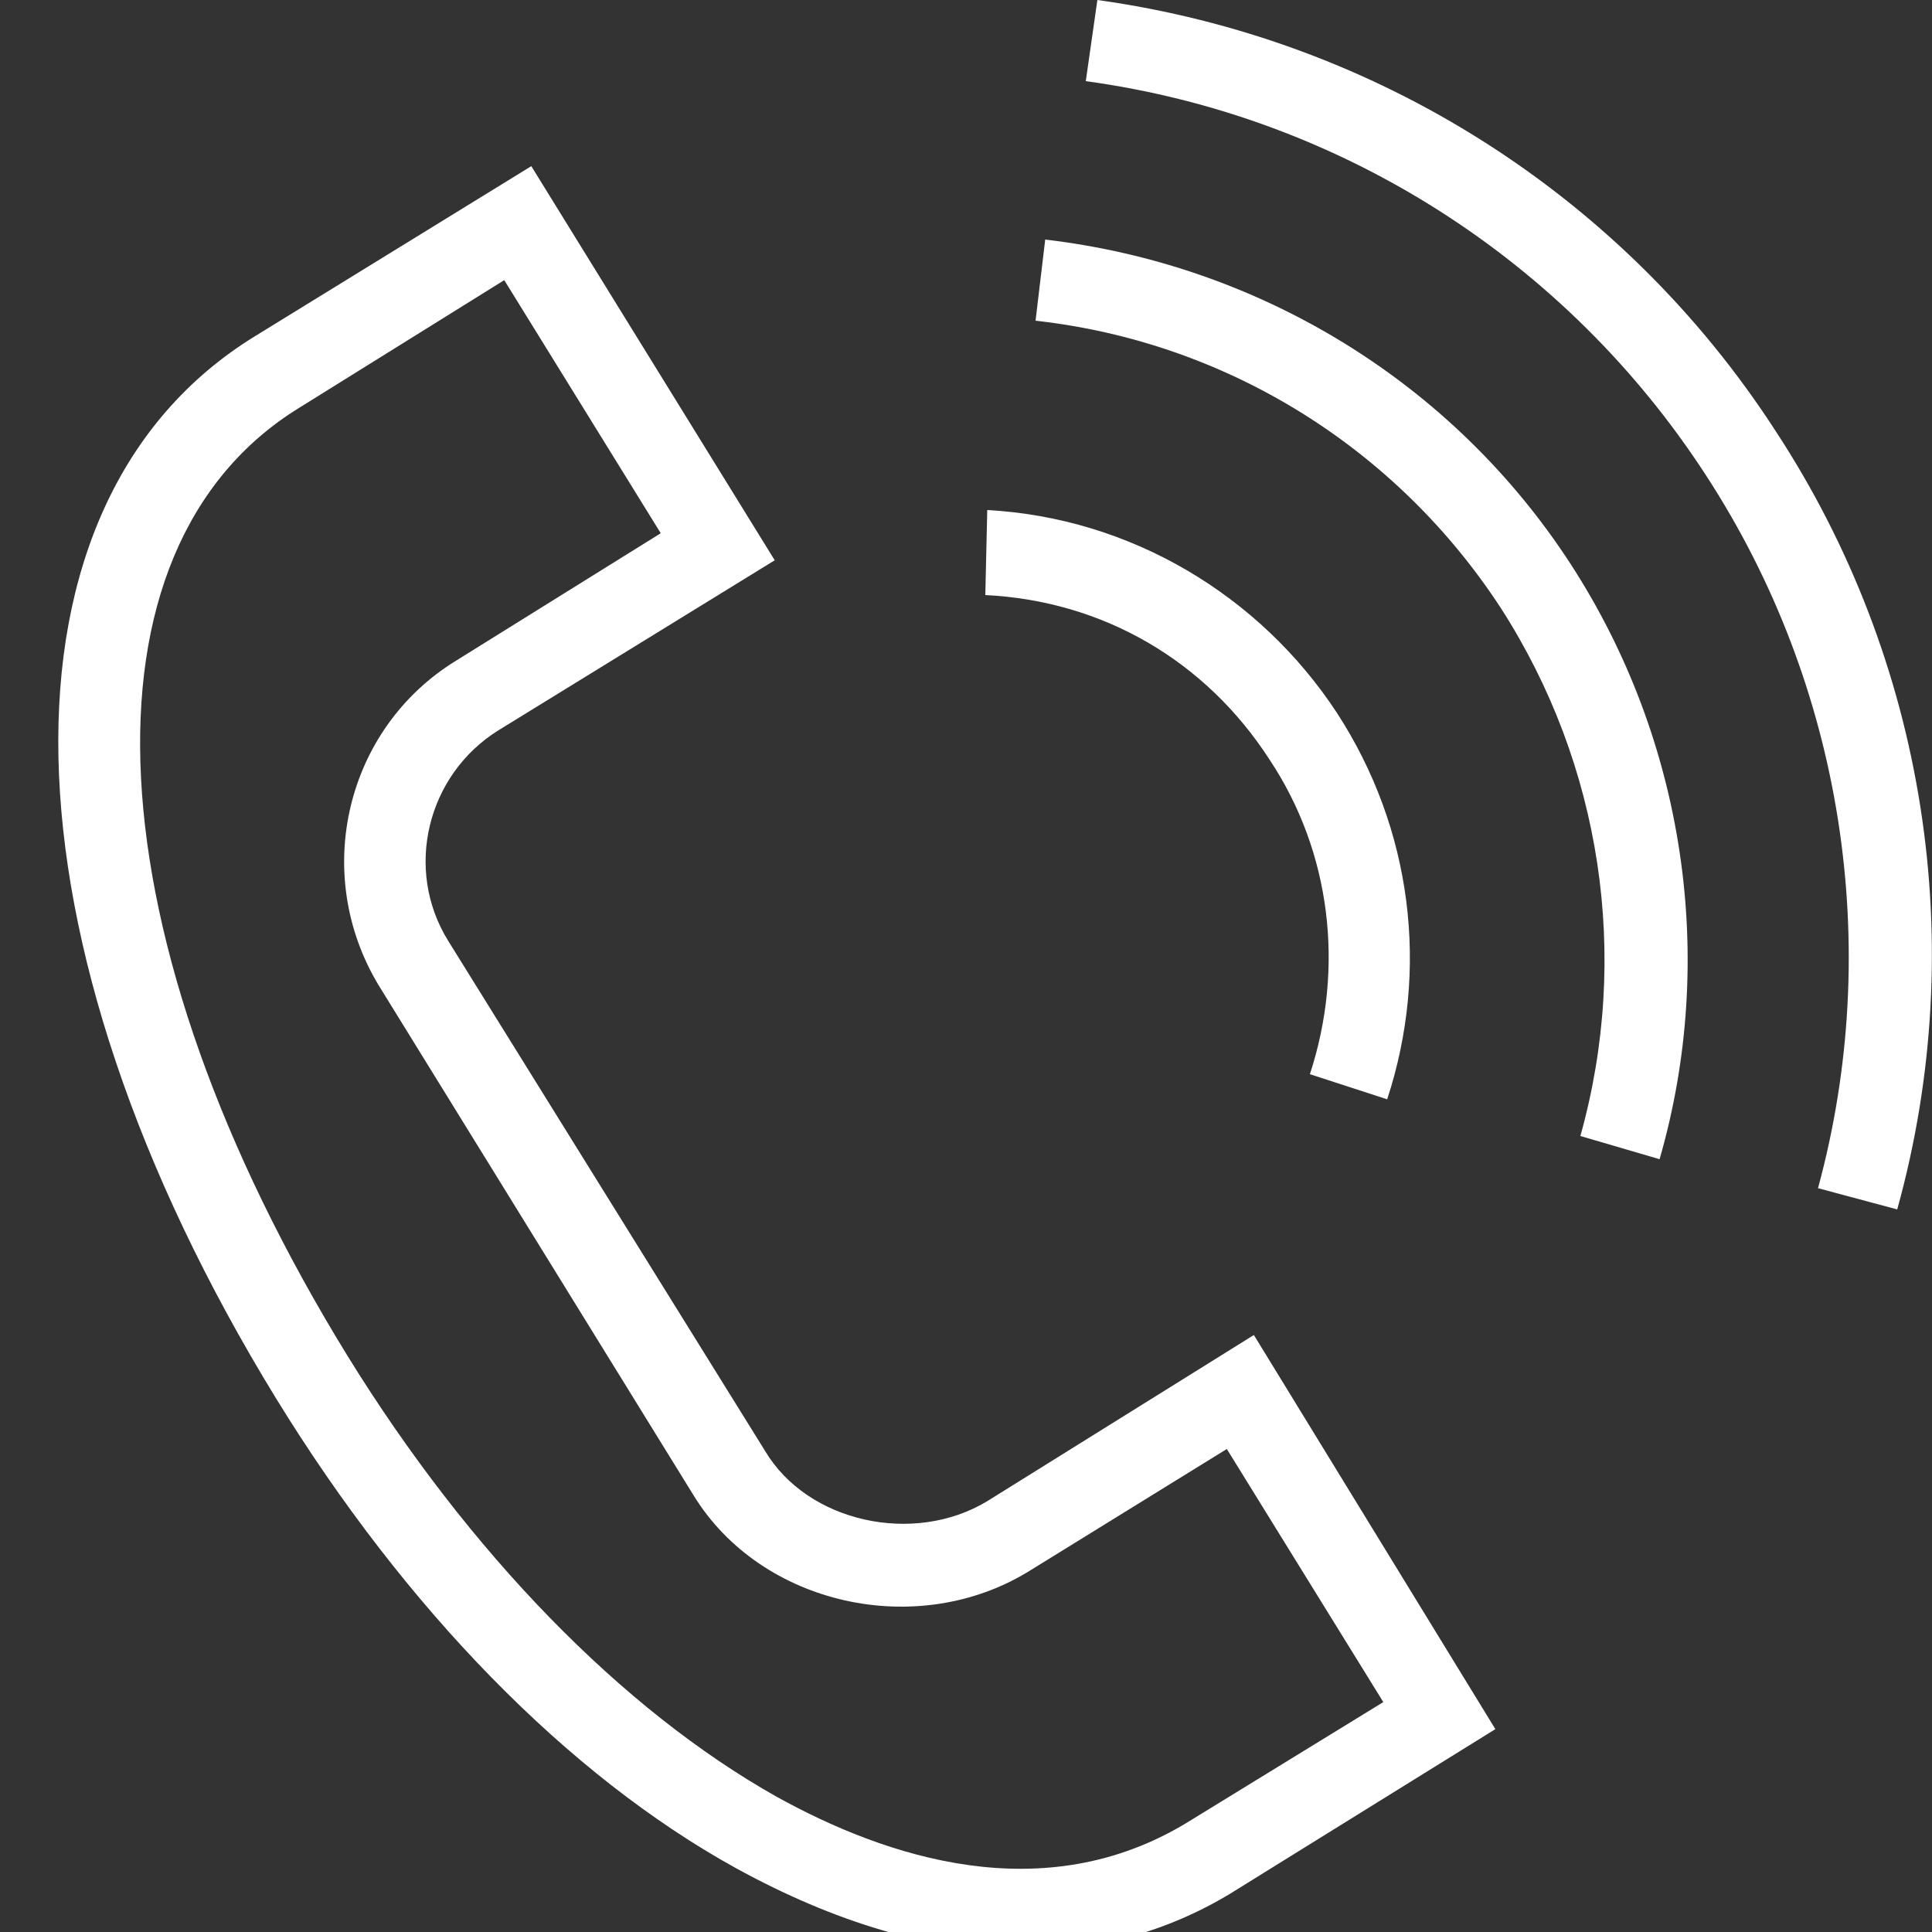
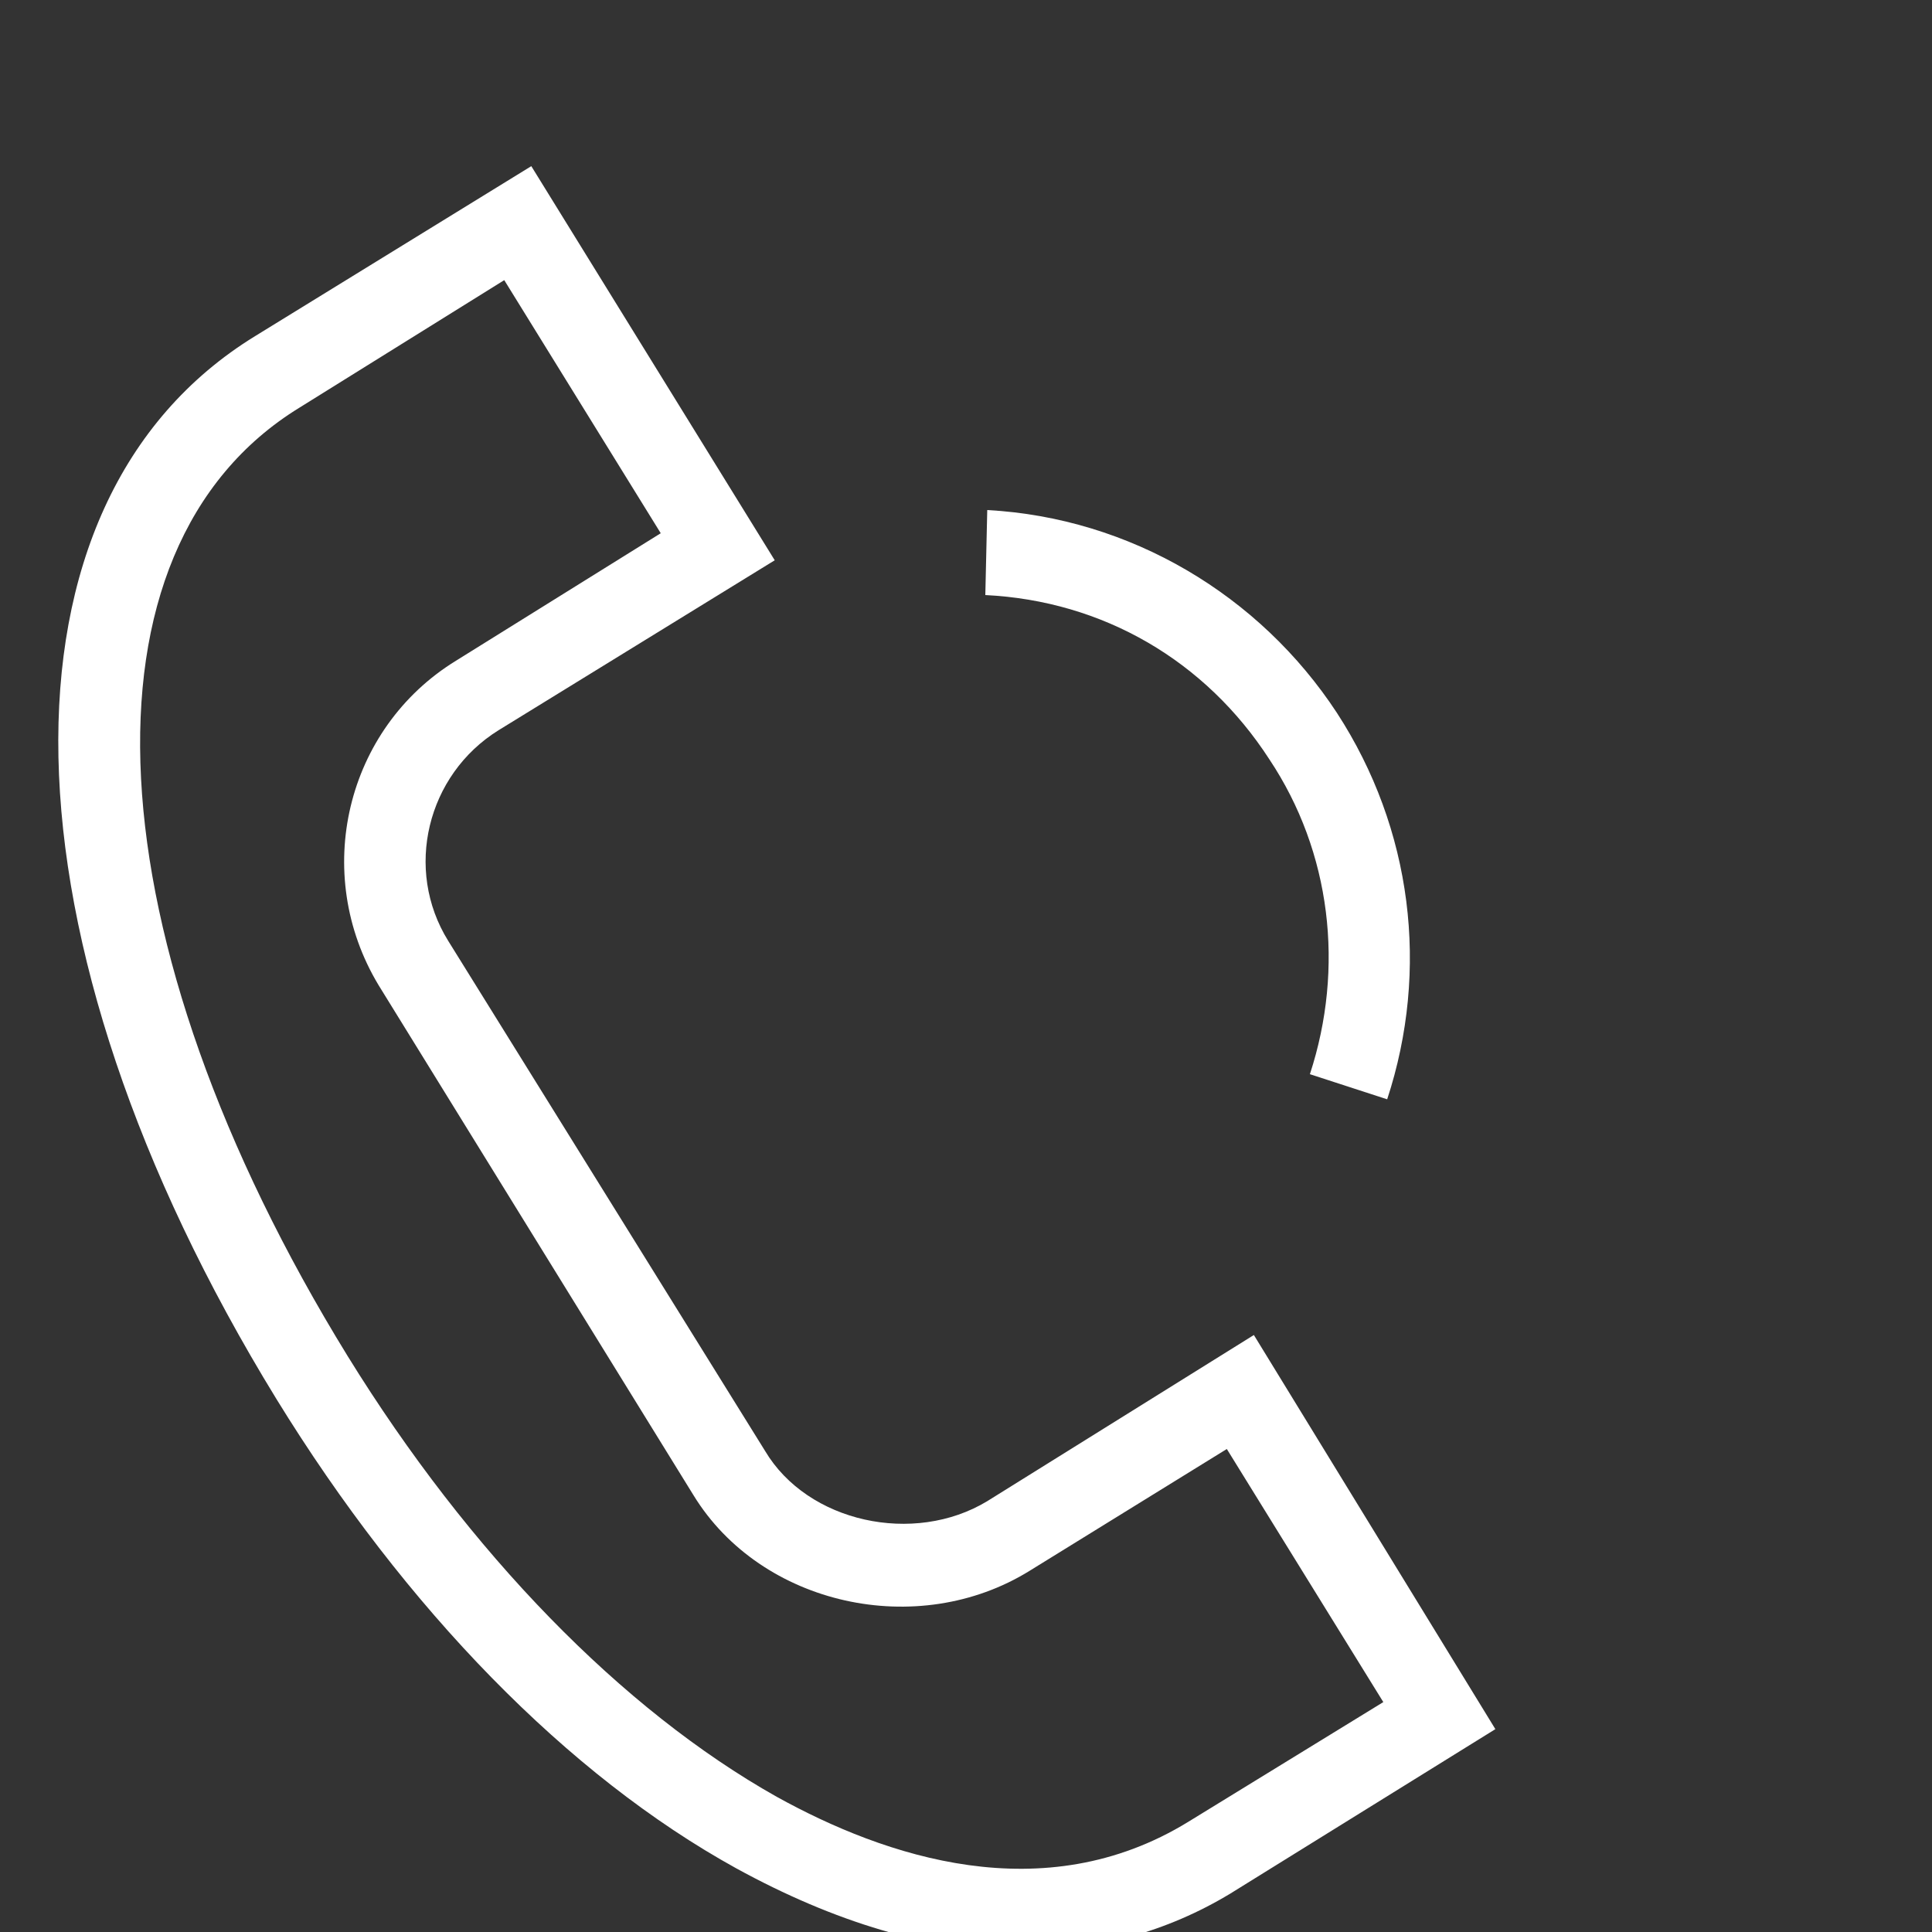
<svg xmlns="http://www.w3.org/2000/svg" id="Слой_1" x="0px" y="0px" viewBox="0 0 100 100" style="enable-background:new 0 0 100 100;" xml:space="preserve">
  <rect x="0" y="0" width="100" height="100" fill="#333333" stroke="none" />
  <style type="text/css"> .st0{fill-rule:evenodd;clip-rule:evenodd;fill:#FFFFFF;} </style>
  <g>
    <path class="st0" d="M51.1,77.7c-3.8,2.3-9.3,1.1-11.5-2.6L23.2,48.7c-2.3-3.7-1.1-8.6,2.6-10.9L24.7,36l1.1,1.8L40.1,29L27.5,8.6 l-14.3,8.8c-14,8.6-13.5,31.2,1.1,55c6.7,10.9,15.1,19.5,23.8,24.3c5.1,2.8,10.1,4.3,14.7,4.3c3.9,0,7.6-1,10.9-3l13.7-8.5 L64.9,69.1C64.9,69.1,51.1,77.7,51.1,77.7z M61.5,94.3C54,98.9,45.8,96.1,40.2,93c-8-4.5-15.9-12.6-22.2-22.8 C4.7,48.6,3.6,28.4,15.5,21.1l-1.1-1.8l1.1,1.8l10.6-6.6l8.1,13.1l-10.6,6.6c-5.7,3.5-7.5,11-4,16.8l16.3,26.4 c3.5,5.7,11.6,7.5,17.4,3.9L63.5,75l8.1,13.1C71.6,88.1,61.5,94.3,61.5,94.3z M65.7,39.3c3.2,4.8,3.9,10.8,2.1,16.3l4,1.3 c2.2-6.7,1.3-14-2.6-20c-4-6.1-10.7-10.1-18.1-10.5L51,30.8C57.1,31.1,62.4,34.2,65.7,39.3z" />
-     <path class="st0" d="M54.1,12.4l-0.5,4.2c9.9,1.1,18.7,6.6,24.1,14.9c5.2,8.1,6.7,18,4.1,27.3l4.1,1.2c3-10.4,1.3-21.7-4.6-30.8 C75.2,19.8,65.2,13.7,54.1,12.4z" />
-     <path class="st0" d="M91.9,22.3C84,10.1,71.2,2,56.8,0l-0.6,4.2C69.4,6,81.1,13.5,88.3,24.6c7.1,10.9,9.2,24.4,5.8,36.9l4.1,1.1 C102,48.9,99.7,34.2,91.9,22.3z" />
  </g>
</svg>